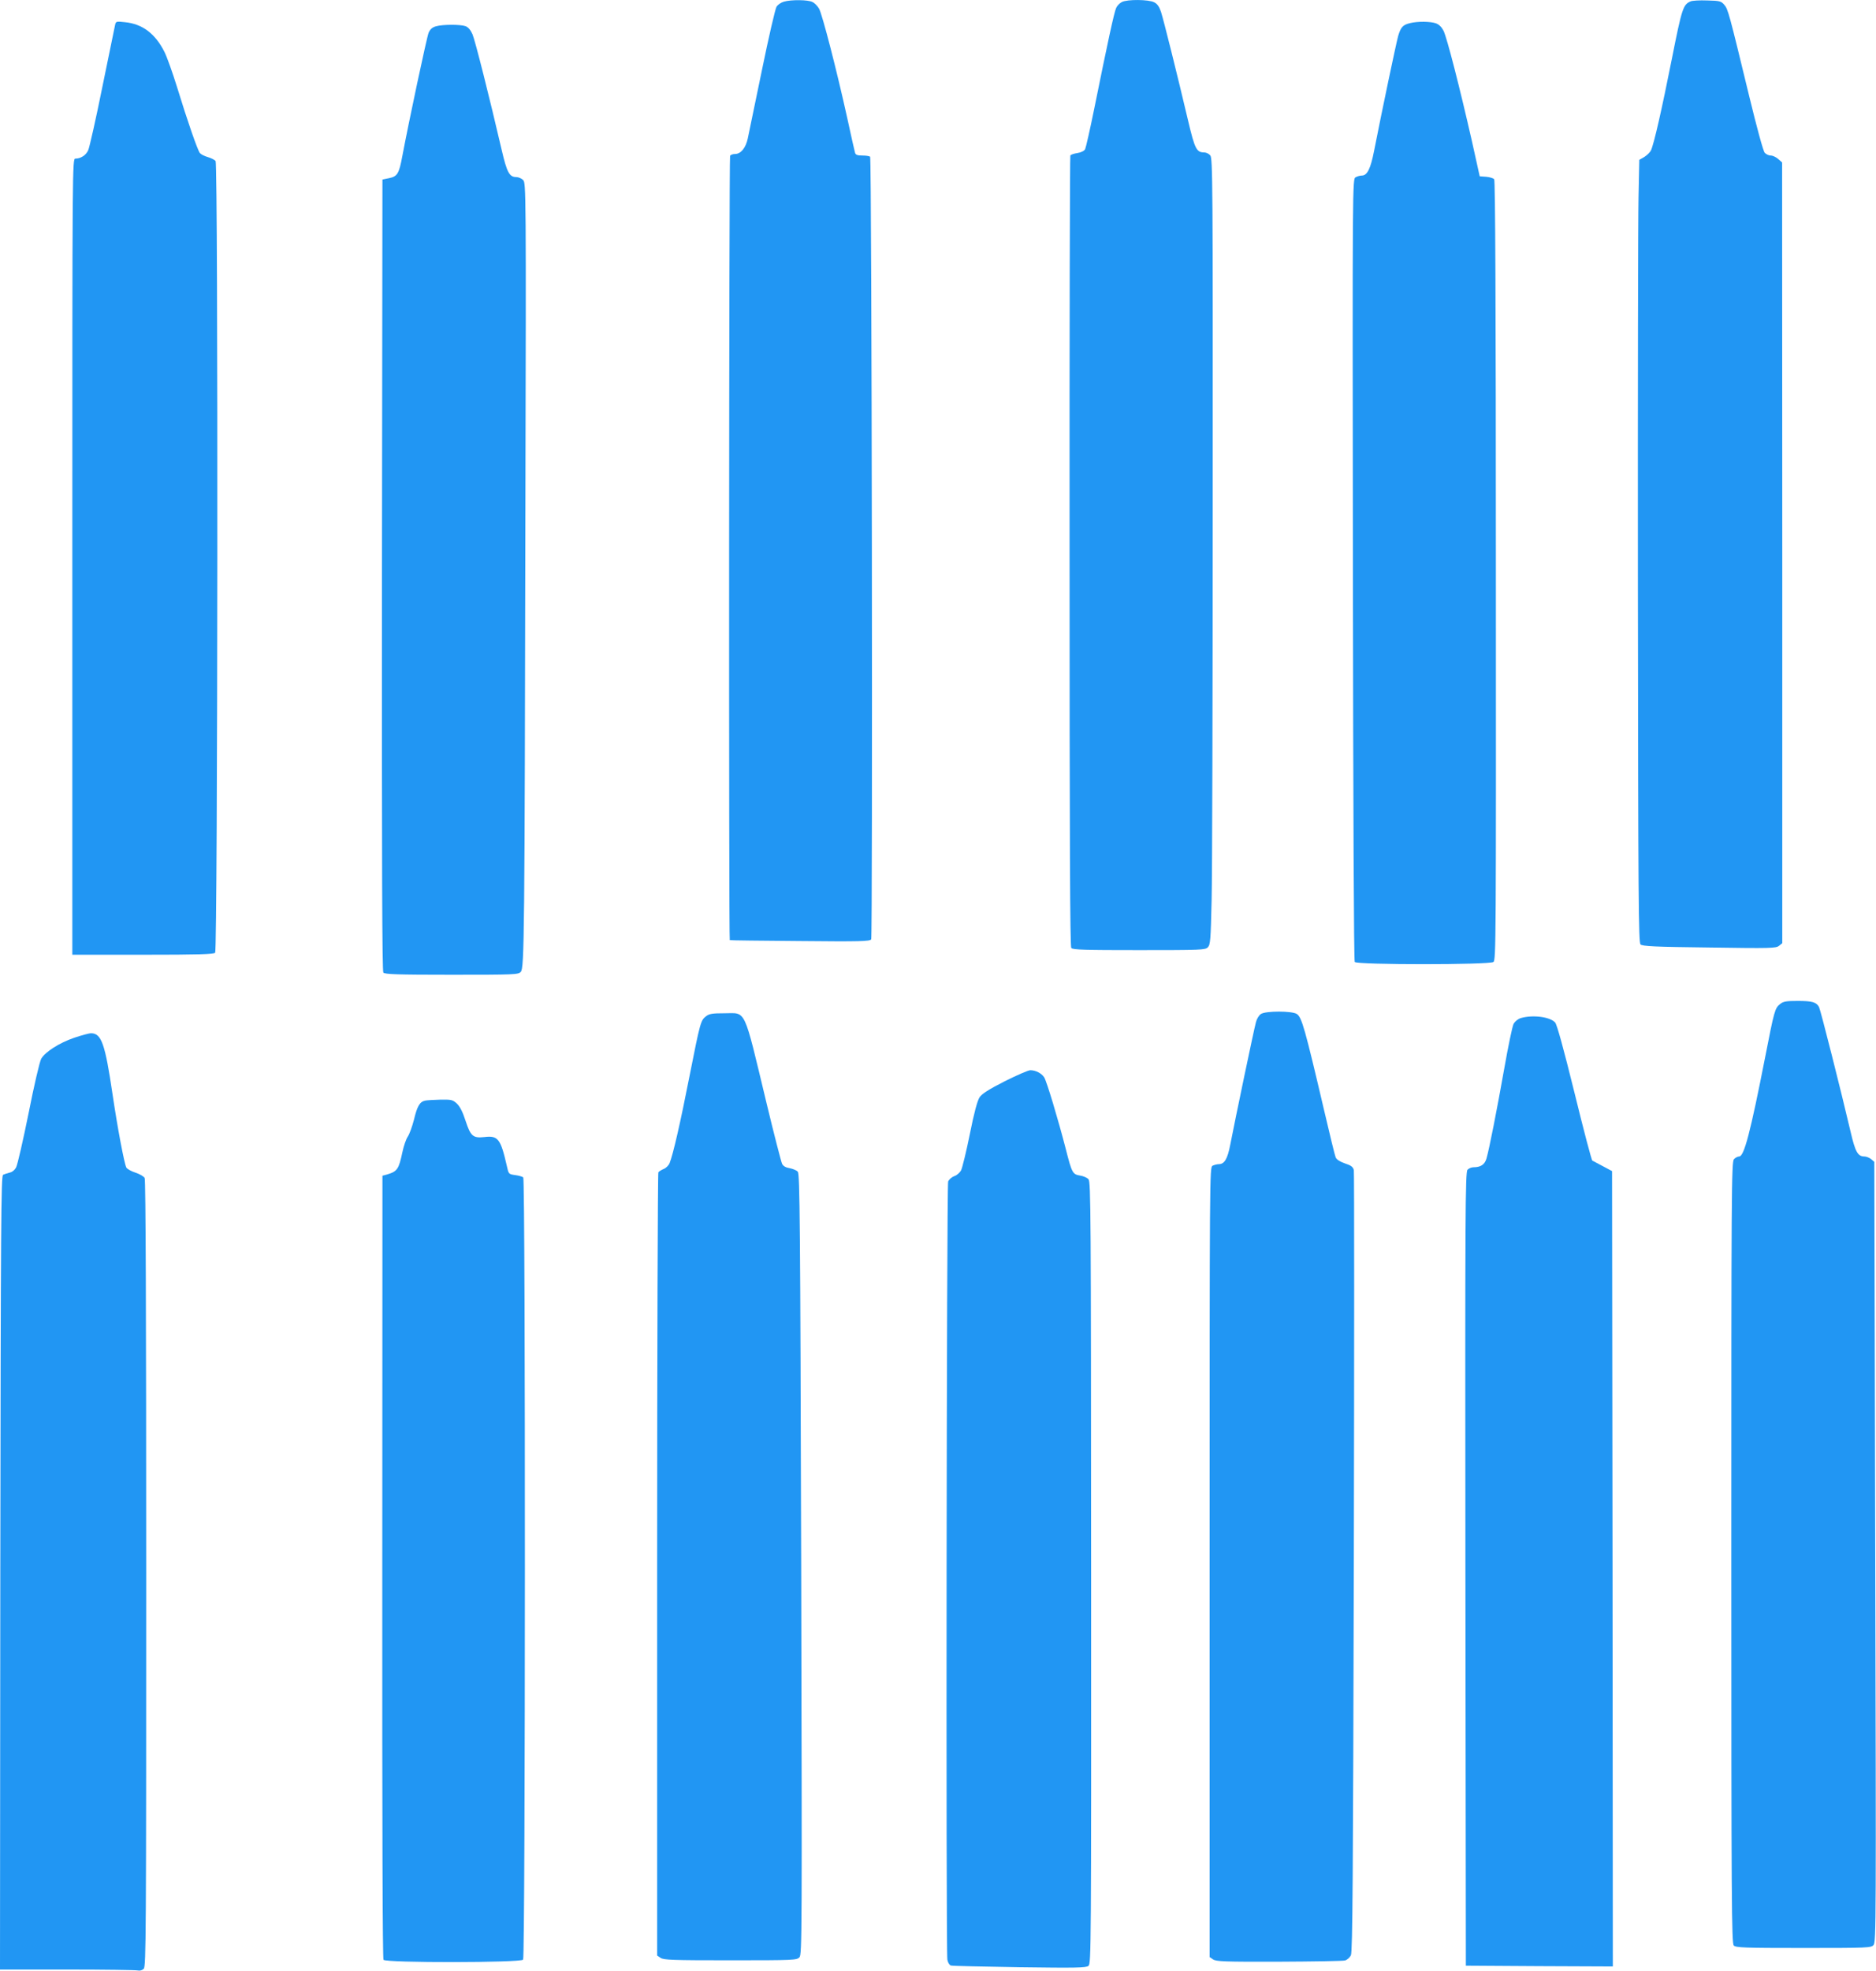
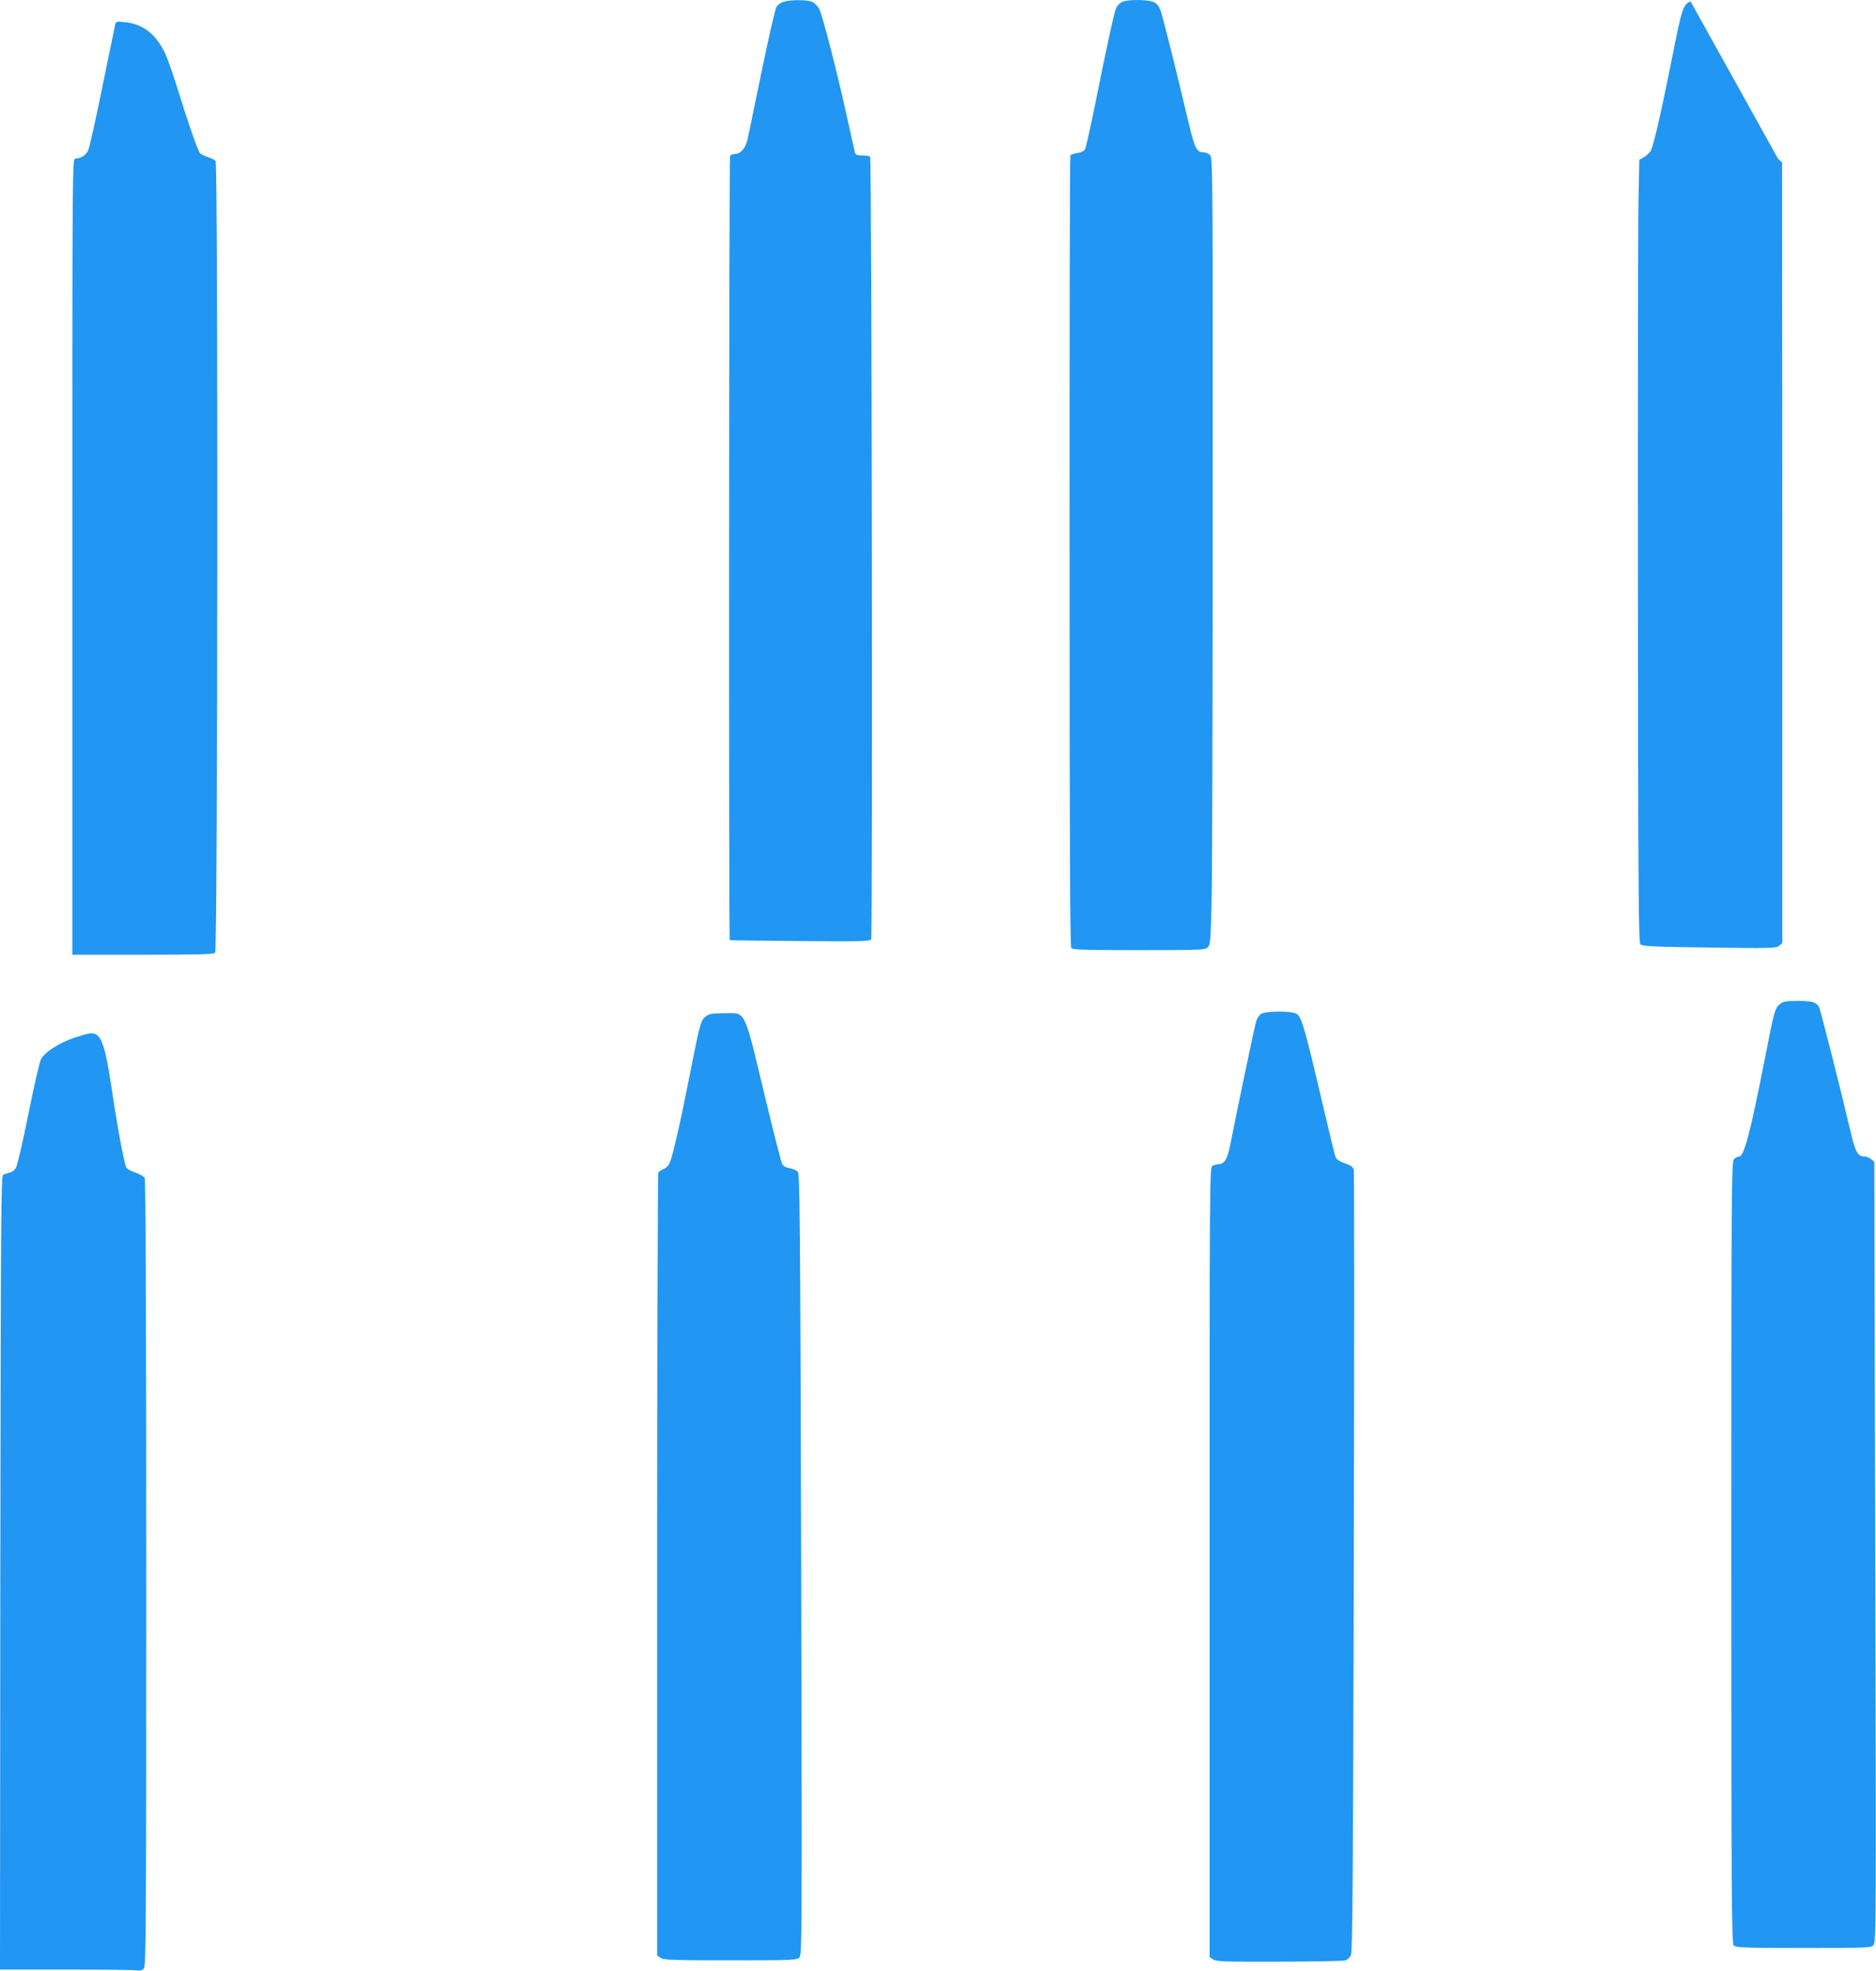
<svg xmlns="http://www.w3.org/2000/svg" version="1.0" width="1219pt" height="1280pt" viewBox="0 0 1219 1280" preserveAspectRatio="xMidYMid meet">
  <g transform="translate(0,1280) scale(0.1,-0.1)" fill="#2196f3" stroke="none">
    <path d="M5093 12789 c-18 -5 -39 -20 -47 -32 -8 -12 -51 -197 -95 -412 -44 -214 -86 -414 -92 -444 -13 -61 -45 -101 -83 -101 -14 0 -28 -5 -32 -12 -7 -11 -9 -5087 -2 -5093 2 -2 207 -4 456 -6 394 -4 454 -2 463 11 10 15 4 5065 -7 5082 -3 4 -25 8 -49 8 -33 0 -45 4 -49 18 -3 9 -26 112 -51 227 -67 304 -162 673 -183 709 -10 17 -29 37 -43 43 -28 15 -139 16 -186 2z" />
    <path d="M7290 12787 c-14 -7 -31 -24 -37 -38 -13 -26 -56 -226 -143 -656 -27 -134 -54 -251 -59 -262 -6 -11 -26 -21 -50 -25 -22 -3 -43 -10 -46 -16 -3 -5 -6 -1162 -5 -2571 0 -1895 3 -2565 11 -2575 9 -12 90 -14 440 -14 403 0 430 1 447 18 17 17 19 46 25 308 4 159 7 1308 7 2553 1 2115 0 2265 -16 2282 -9 11 -27 19 -38 19 -51 0 -62 21 -106 207 -67 285 -159 654 -176 706 -11 33 -24 52 -44 62 -36 19 -175 20 -210 2z" />
-     <path d="M10985 12791 c-48 -21 -56 -43 -121 -371 -65 -327 -116 -552 -136 -596 -6 -13 -26 -32 -43 -43 l-33 -19 -5 -243 c-3 -134 -5 -1278 -4 -2541 2 -2027 4 -2299 17 -2311 12 -12 94 -16 447 -20 399 -6 433 -5 453 11 l21 17 0 2535 -1 2535 -26 23 c-14 12 -35 22 -48 22 -13 0 -30 8 -39 18 -10 11 -51 162 -101 368 -131 540 -137 564 -162 593 -21 24 -29 26 -111 28 -48 2 -97 -1 -108 -6z" />
+     <path d="M10985 12791 c-48 -21 -56 -43 -121 -371 -65 -327 -116 -552 -136 -596 -6 -13 -26 -32 -43 -43 l-33 -19 -5 -243 c-3 -134 -5 -1278 -4 -2541 2 -2027 4 -2299 17 -2311 12 -12 94 -16 447 -20 399 -6 433 -5 453 11 l21 17 0 2535 -1 2535 -26 23 z" />
    <path d="M748 12639 c-3 -13 -40 -195 -83 -404 -42 -209 -84 -394 -92 -411 -14 -32 -49 -54 -83 -54 -20 0 -20 -27 -20 -2585 l0 -2585 459 0 c361 0 461 3 469 13 17 21 20 5121 3 5141 -7 9 -30 20 -51 26 -21 6 -43 17 -51 26 -15 18 -81 208 -150 433 -28 90 -64 191 -80 223 -60 120 -144 183 -258 194 -55 6 -58 5 -63 -17z" />
-     <path d="M9163 12650 c-47 -11 -61 -26 -78 -84 -13 -47 -105 -484 -156 -744 -23 -118 -45 -162 -80 -162 -11 0 -29 -5 -40 -11 -21 -11 -21 -12 -18 -2547 2 -1554 6 -2542 12 -2549 14 -19 876 -19 901 0 17 12 17 136 16 2542 0 1738 -4 2533 -11 2541 -6 7 -29 14 -52 16 l-42 3 -51 230 c-78 343 -162 671 -184 715 -13 25 -30 42 -51 49 -36 12 -117 13 -166 1z" />
-     <path d="M2832 12629 c-24 -7 -37 -19 -47 -42 -12 -29 -129 -579 -171 -802 -21 -113 -32 -131 -86 -142 l-43 -9 -3 -2568 c-1 -1891 1 -2572 9 -2582 9 -11 92 -14 444 -14 412 0 433 1 449 19 23 25 25 218 30 2999 5 2088 4 2124 -15 2143 -10 10 -30 19 -44 19 -45 0 -61 30 -95 176 -79 340 -173 713 -190 752 -12 27 -28 46 -45 52 -33 12 -148 12 -193 -1z" />
    <path d="M11567 6280 c-34 -27 -38 -42 -97 -344 -96 -489 -137 -646 -169 -646 -10 0 -25 -8 -34 -18 -16 -17 -17 -209 -17 -2555 0 -2292 2 -2537 16 -2551 14 -14 69 -16 453 -16 420 0 439 1 455 19 17 19 17 152 11 2553 l-6 2533 -21 18 c-11 9 -31 17 -44 17 -42 0 -59 31 -88 156 -61 261 -196 795 -206 814 -17 32 -44 40 -138 40 -74 0 -94 -3 -115 -20z" />
    <path d="M8193 6215 c-13 -9 -27 -32 -32 -53 -11 -37 -135 -631 -167 -796 -18 -93 -38 -126 -75 -126 -11 0 -29 -5 -40 -10 -19 -11 -19 -50 -19 -2575 l0 -2564 22 -15 c20 -14 76 -16 428 -15 223 1 416 4 430 8 14 4 31 19 38 34 11 22 14 498 19 2550 3 1388 3 2535 0 2549 -6 21 -18 30 -58 43 -32 11 -54 25 -60 39 -5 11 -38 147 -74 301 -127 542 -146 607 -178 630 -31 21 -204 21 -234 0z" />
    <path d="M4587 6200 c-34 -27 -37 -37 -107 -390 -58 -296 -106 -506 -129 -563 -6 -15 -23 -32 -38 -38 -15 -6 -31 -16 -35 -22 -4 -7 -8 -1154 -8 -2549 l0 -2537 22 -15 c20 -14 80 -16 454 -16 415 0 432 1 449 20 16 18 17 139 11 2552 -6 2235 -9 2534 -22 2549 -8 9 -32 19 -53 23 -25 4 -41 13 -49 28 -6 13 -52 190 -101 394 -152 632 -130 584 -274 584 -79 0 -98 -3 -120 -20z" />
-     <path d="M9883 6189 c-20 -6 -38 -21 -48 -38 -8 -16 -35 -145 -60 -287 -49 -276 -98 -525 -116 -587 -11 -39 -37 -57 -84 -57 -13 0 -31 -7 -39 -16 -15 -14 -16 -260 -14 -2592 l3 -2577 478 -3 477 -2 -2 2582 -3 2583 -60 32 c-33 18 -64 34 -68 36 -5 1 -57 199 -116 440 -71 287 -114 444 -126 457 -33 37 -145 51 -222 29z" />
    <path d="M480 6060 c-96 -33 -186 -91 -212 -135 -10 -17 -47 -175 -82 -353 -36 -177 -72 -335 -81 -352 -9 -18 -26 -32 -43 -35 -15 -4 -34 -10 -42 -14 -13 -7 -15 -306 -18 -2585 l-2 -2576 437 0 c241 0 447 -3 459 -6 13 -3 28 1 38 11 15 15 16 211 16 2566 0 1665 -3 2557 -10 2569 -5 10 -32 26 -60 35 -28 9 -54 24 -59 33 -14 27 -58 261 -90 478 -48 325 -72 394 -139 394 -15 0 -65 -14 -112 -30z" />
-     <path d="M6528 5778 c-104 -53 -148 -81 -163 -104 -14 -21 -36 -102 -63 -238 -23 -114 -49 -220 -57 -236 -8 -15 -28 -33 -45 -38 -16 -6 -34 -22 -39 -35 -10 -27 -15 -4999 -5 -5053 3 -18 13 -35 23 -38 9 -3 210 -7 446 -11 367 -5 433 -4 448 9 17 14 18 114 17 2552 -1 2337 -2 2539 -17 2556 -9 10 -34 21 -55 24 -48 8 -53 16 -93 174 -51 197 -124 439 -140 464 -18 27 -56 46 -90 46 -14 0 -89 -33 -167 -72z" />
-     <path d="M2764 5653 c-36 -7 -53 -35 -74 -124 -12 -46 -30 -96 -41 -111 -10 -15 -26 -60 -34 -99 -24 -112 -33 -126 -100 -146 l-30 -8 -1 -2540 c-1 -1693 2 -2544 8 -2552 16 -20 891 -19 907 1 15 18 16 5065 1 5080 -5 5 -29 12 -52 15 -43 6 -43 6 -55 61 -40 175 -57 197 -146 186 -74 -8 -89 6 -122 106 -18 56 -36 92 -56 111 -27 25 -35 27 -107 26 -42 -1 -87 -4 -98 -6z" />
  </g>
</svg>